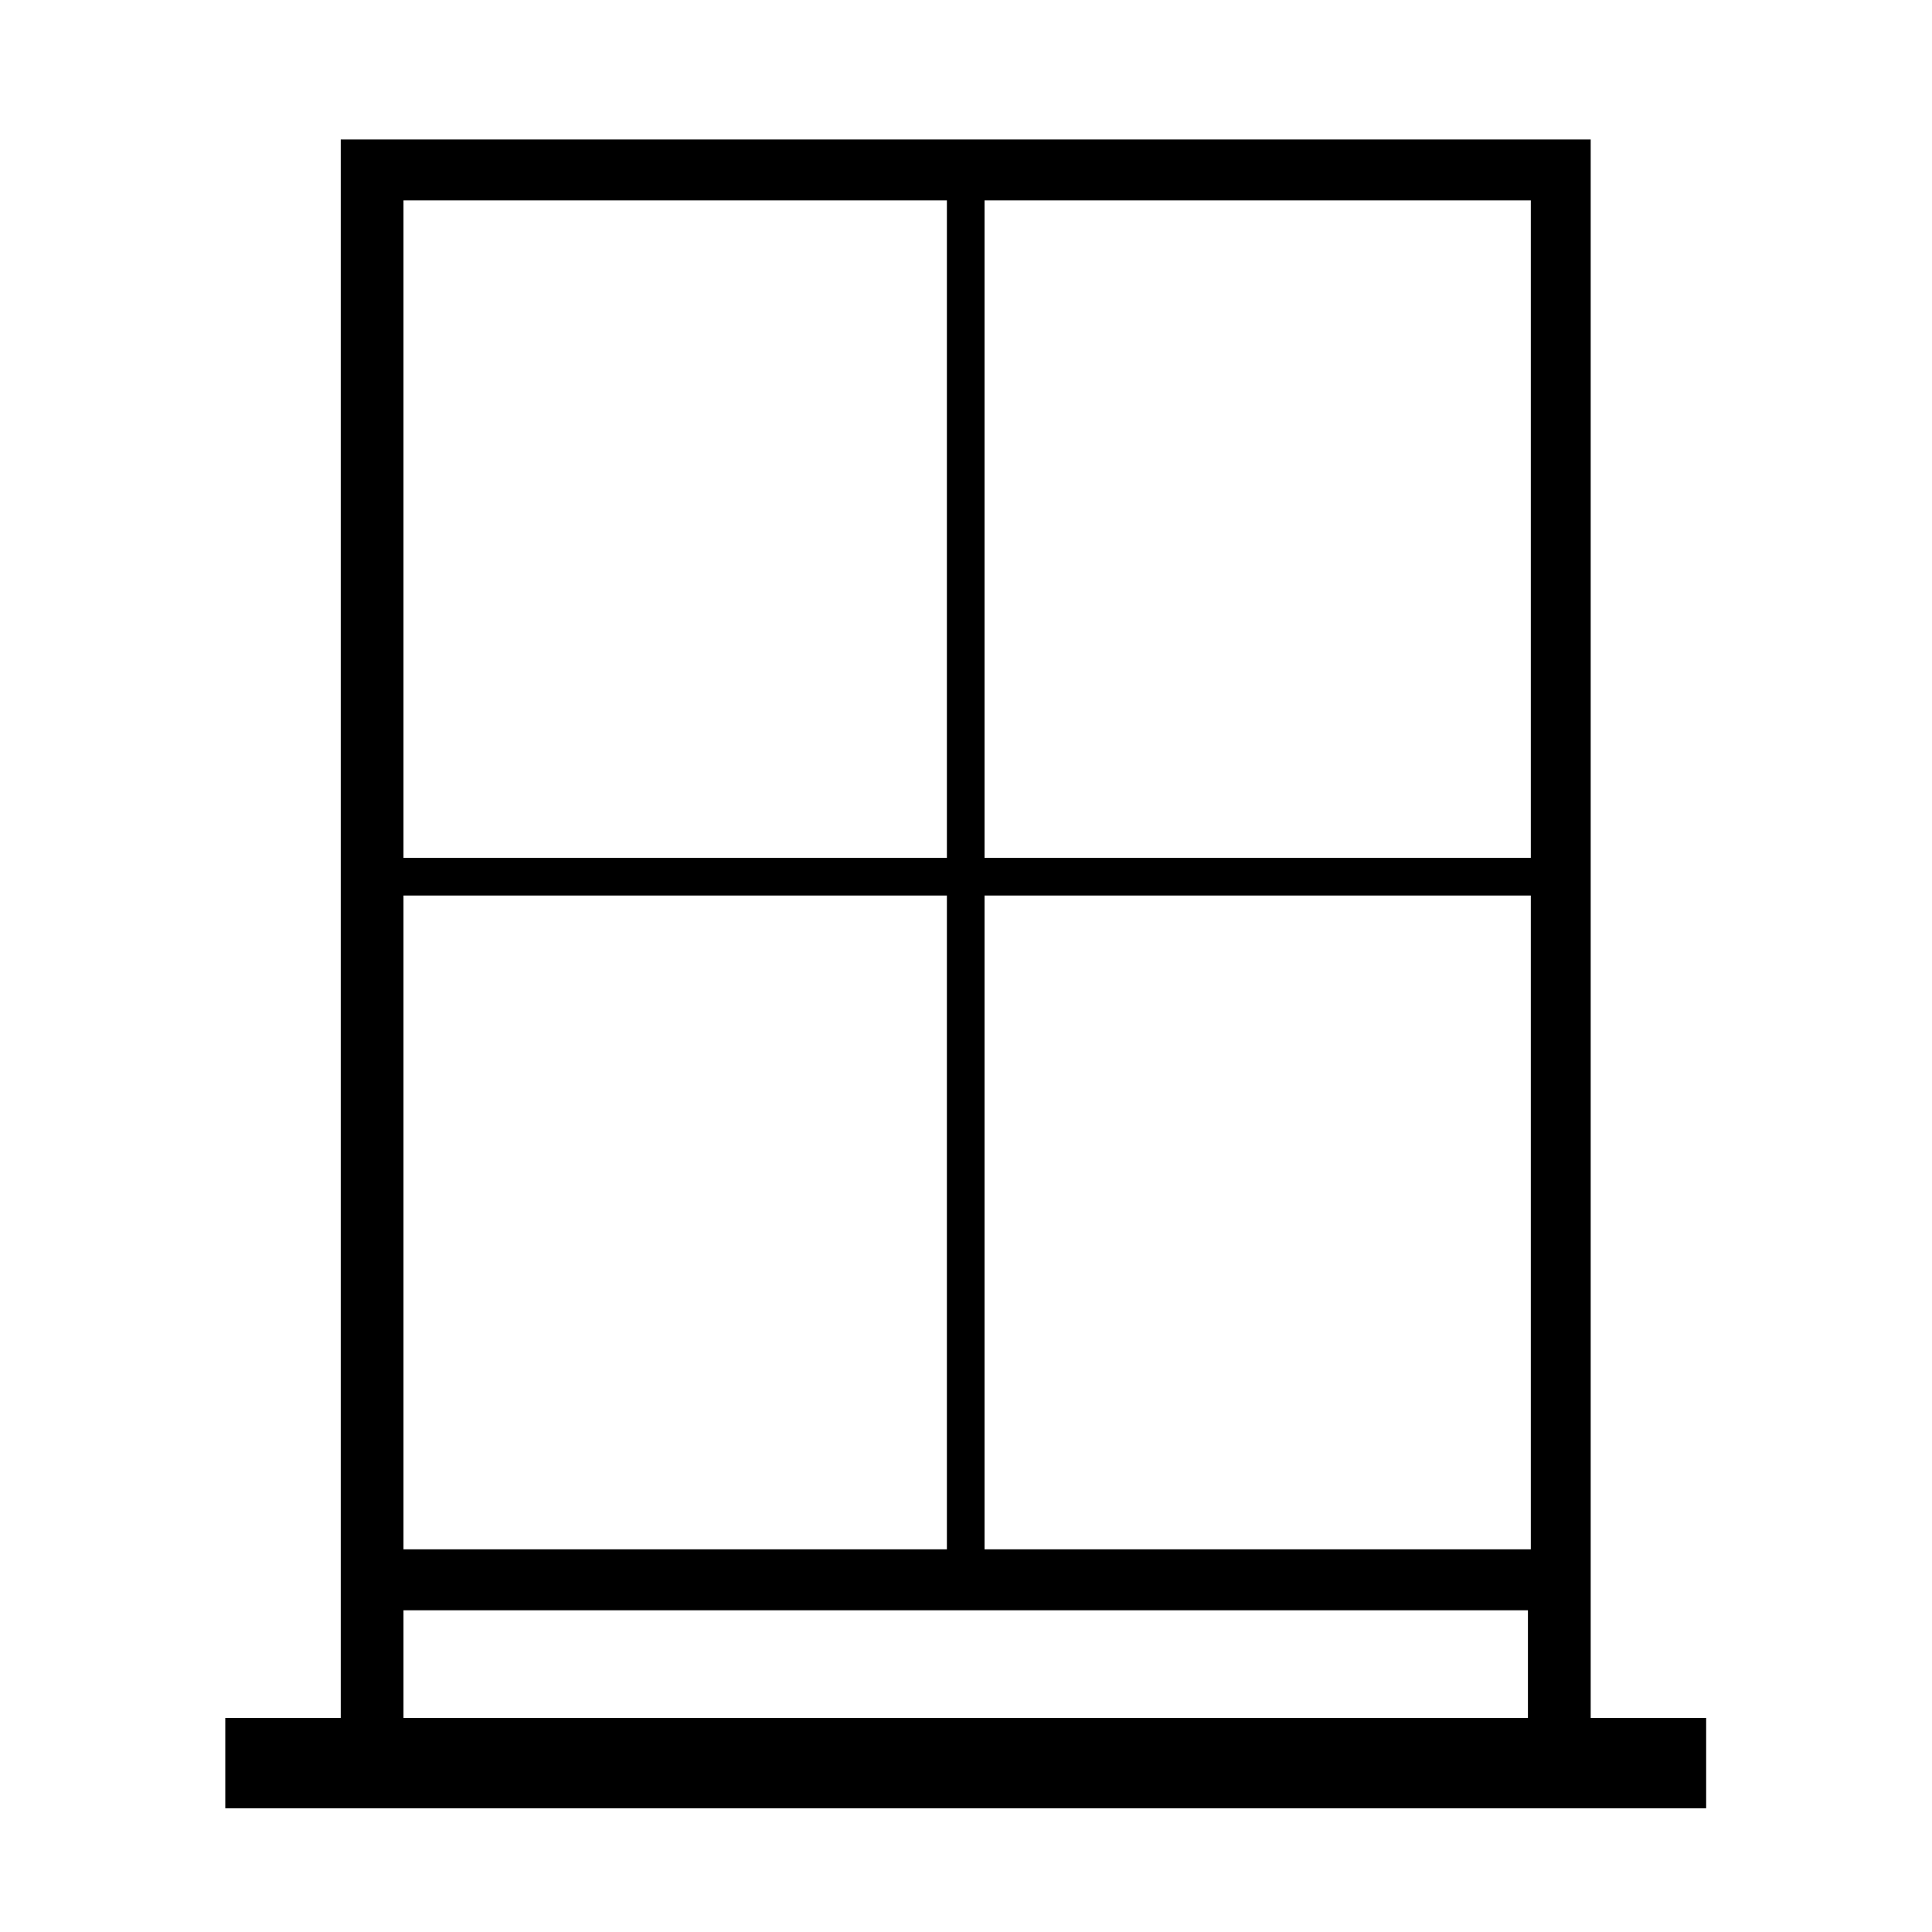
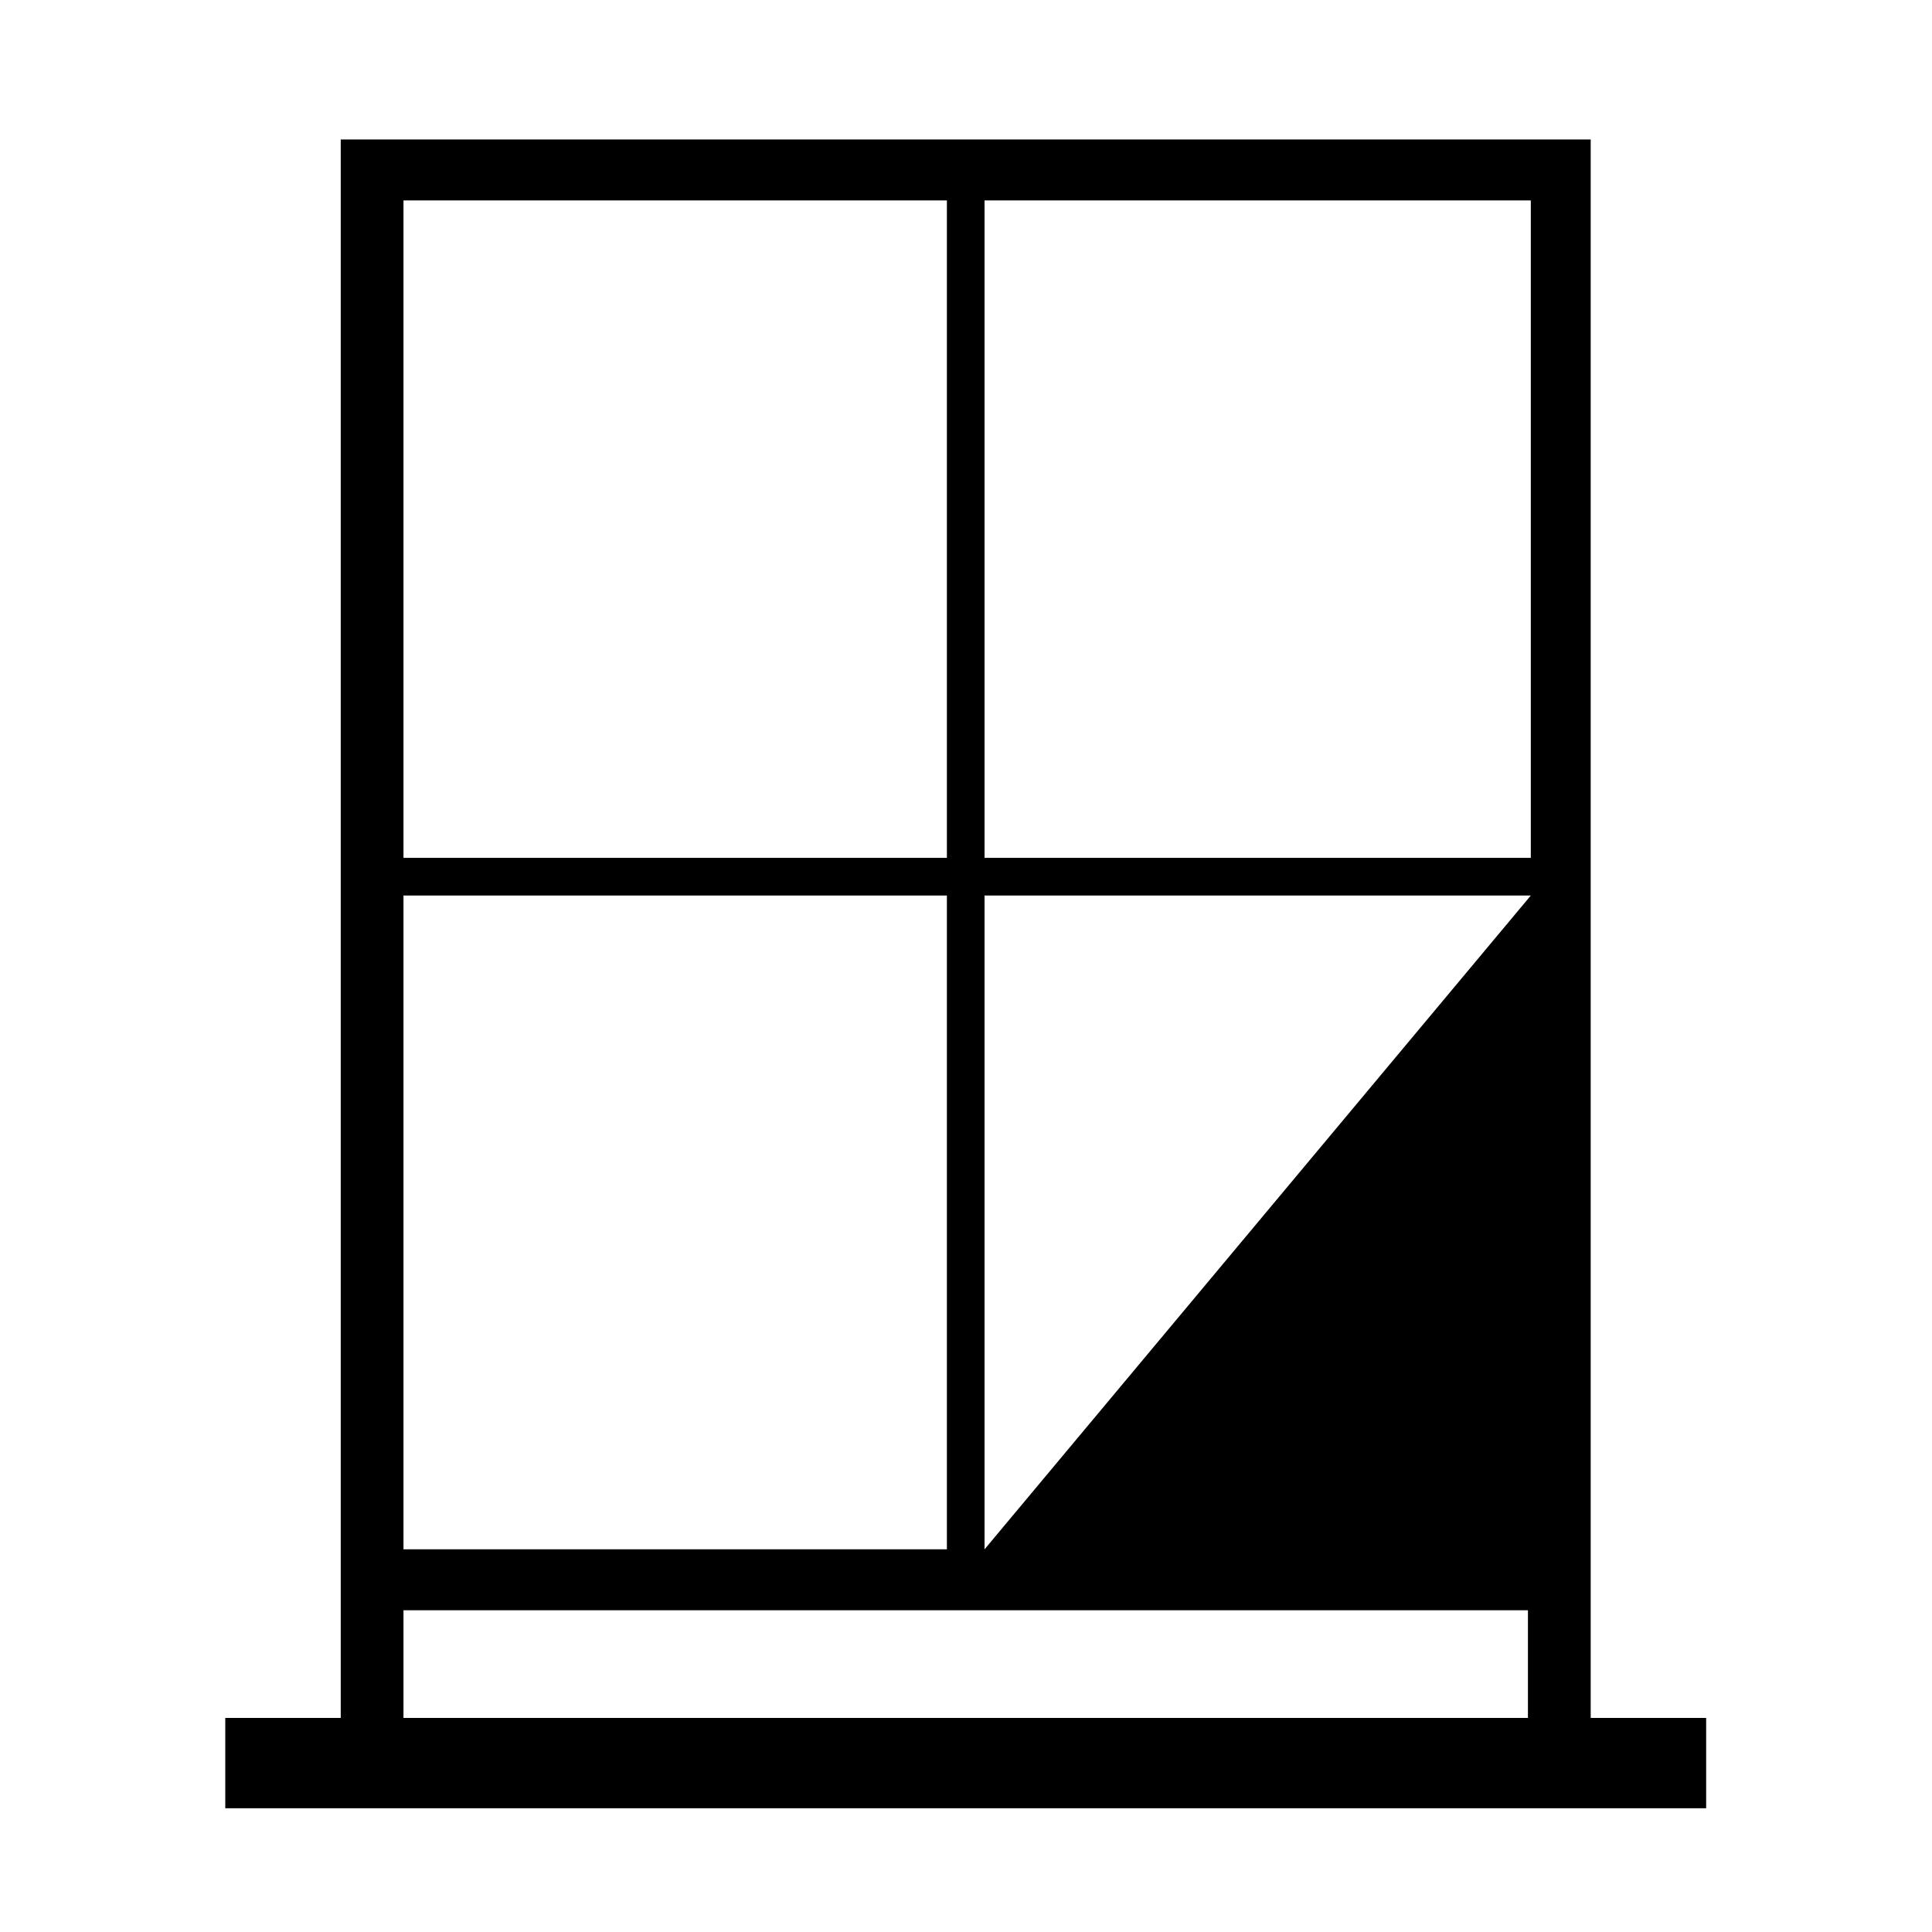
<svg xmlns="http://www.w3.org/2000/svg" width="100%" height="100%" viewBox="0 0 2048 2048" version="1.1" xml:space="preserve" style="fill-rule:evenodd;clip-rule:evenodd;stroke-linejoin:round;stroke-miterlimit:2;">
  <g id="okna" transform="matrix(0.95,0,0,0.95,50.898,51.328)">
-     <path d="M1721.37,1862.87L1721.37,101.573L326.63,101.573L326.63,1862.87L197.798,1862.87L197.798,1963.69L1850.2,1963.69L1850.2,1862.87L1721.37,1862.87ZM1651.35,1862.87L1651.35,1742.77L396.647,1742.77L396.647,1862.87L1651.35,1862.87ZM396.647,1674.76L1003,1674.76L1003,945.231L396.647,945.231L396.647,1674.76ZM1654.55,945.231L1045.01,945.231L1045.01,1674.76L1654.55,1674.76L1654.55,945.231ZM1045.01,169.586L1045.01,903.221L1654.55,903.221L1654.55,169.586L1045.01,169.586ZM396.647,169.586L396.647,903.221L1003,903.221L1003,169.586L396.647,169.586Z" />
+     <path d="M1721.37,1862.87L1721.37,101.573L326.63,101.573L326.63,1862.87L197.798,1862.87L197.798,1963.69L1850.2,1963.69L1850.2,1862.87L1721.37,1862.87ZM1651.35,1862.87L1651.35,1742.77L396.647,1742.77L396.647,1862.87L1651.35,1862.87ZM396.647,1674.76L1003,1674.76L1003,945.231L396.647,945.231L396.647,1674.76ZM1654.55,945.231L1045.01,945.231L1045.01,1674.76L1654.55,945.231ZM1045.01,169.586L1045.01,903.221L1654.55,903.221L1654.55,169.586L1045.01,169.586ZM396.647,169.586L396.647,903.221L1003,903.221L1003,169.586L396.647,169.586Z" />
  </g>
</svg>